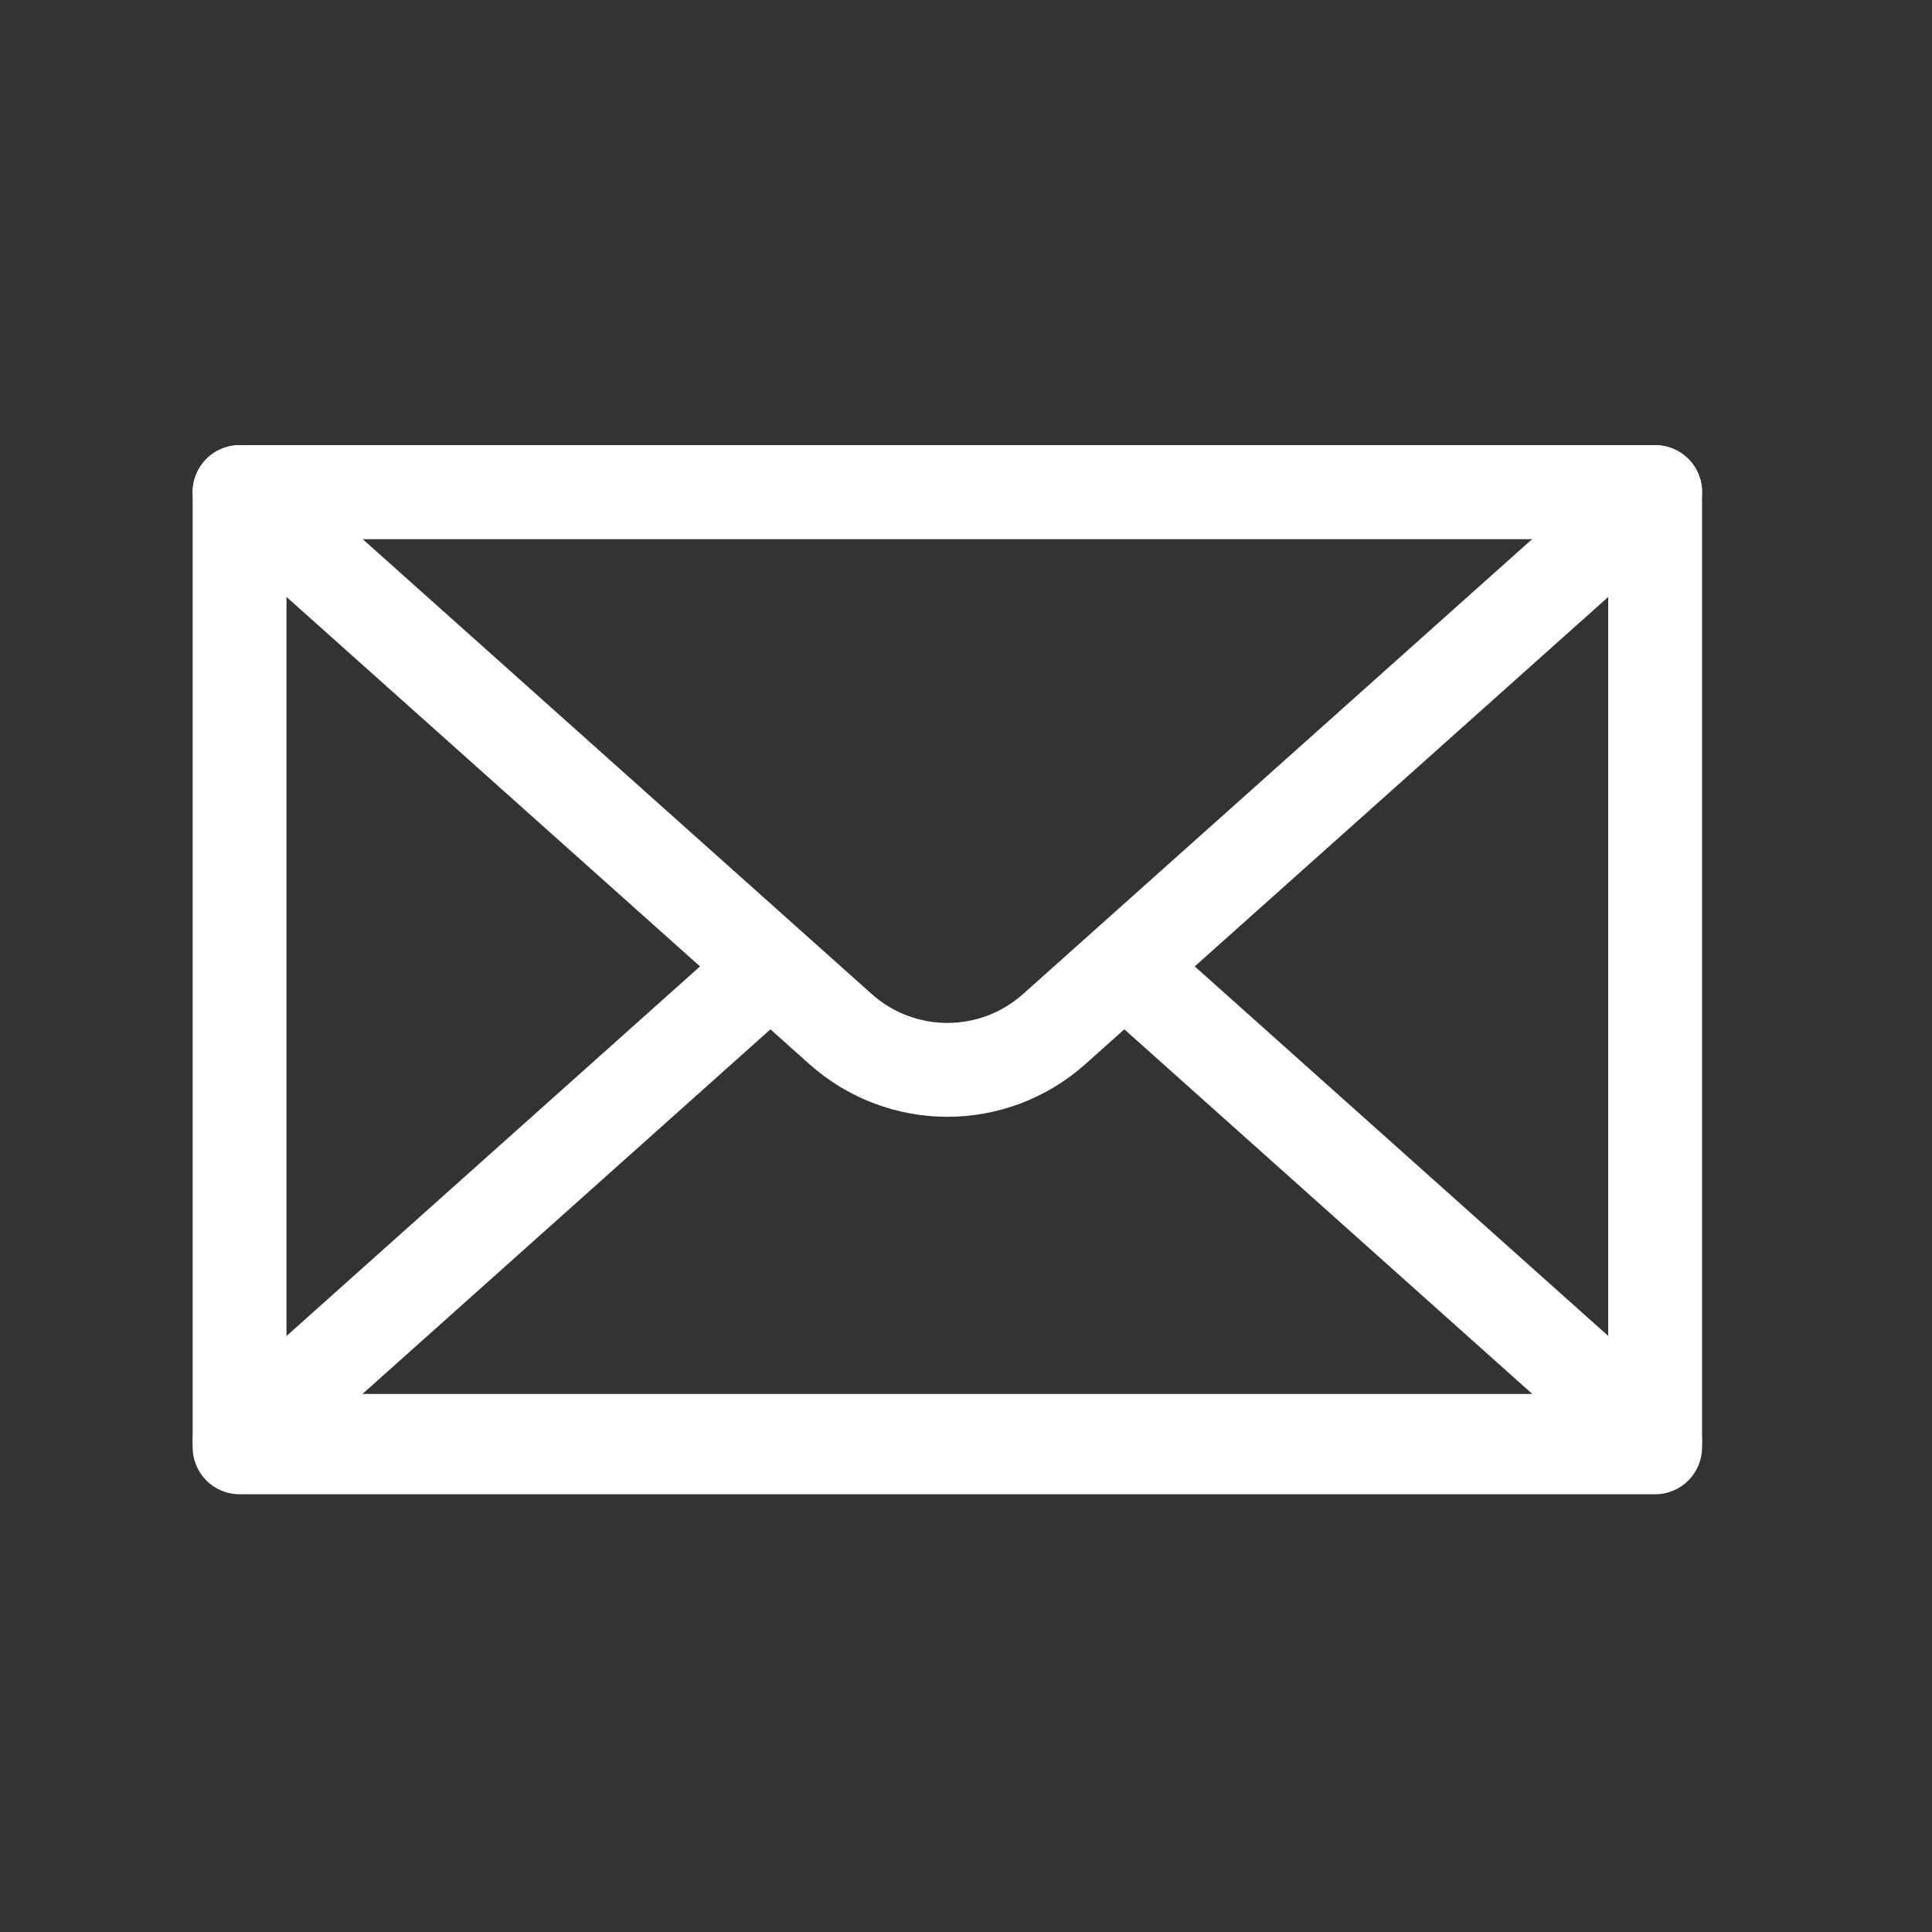
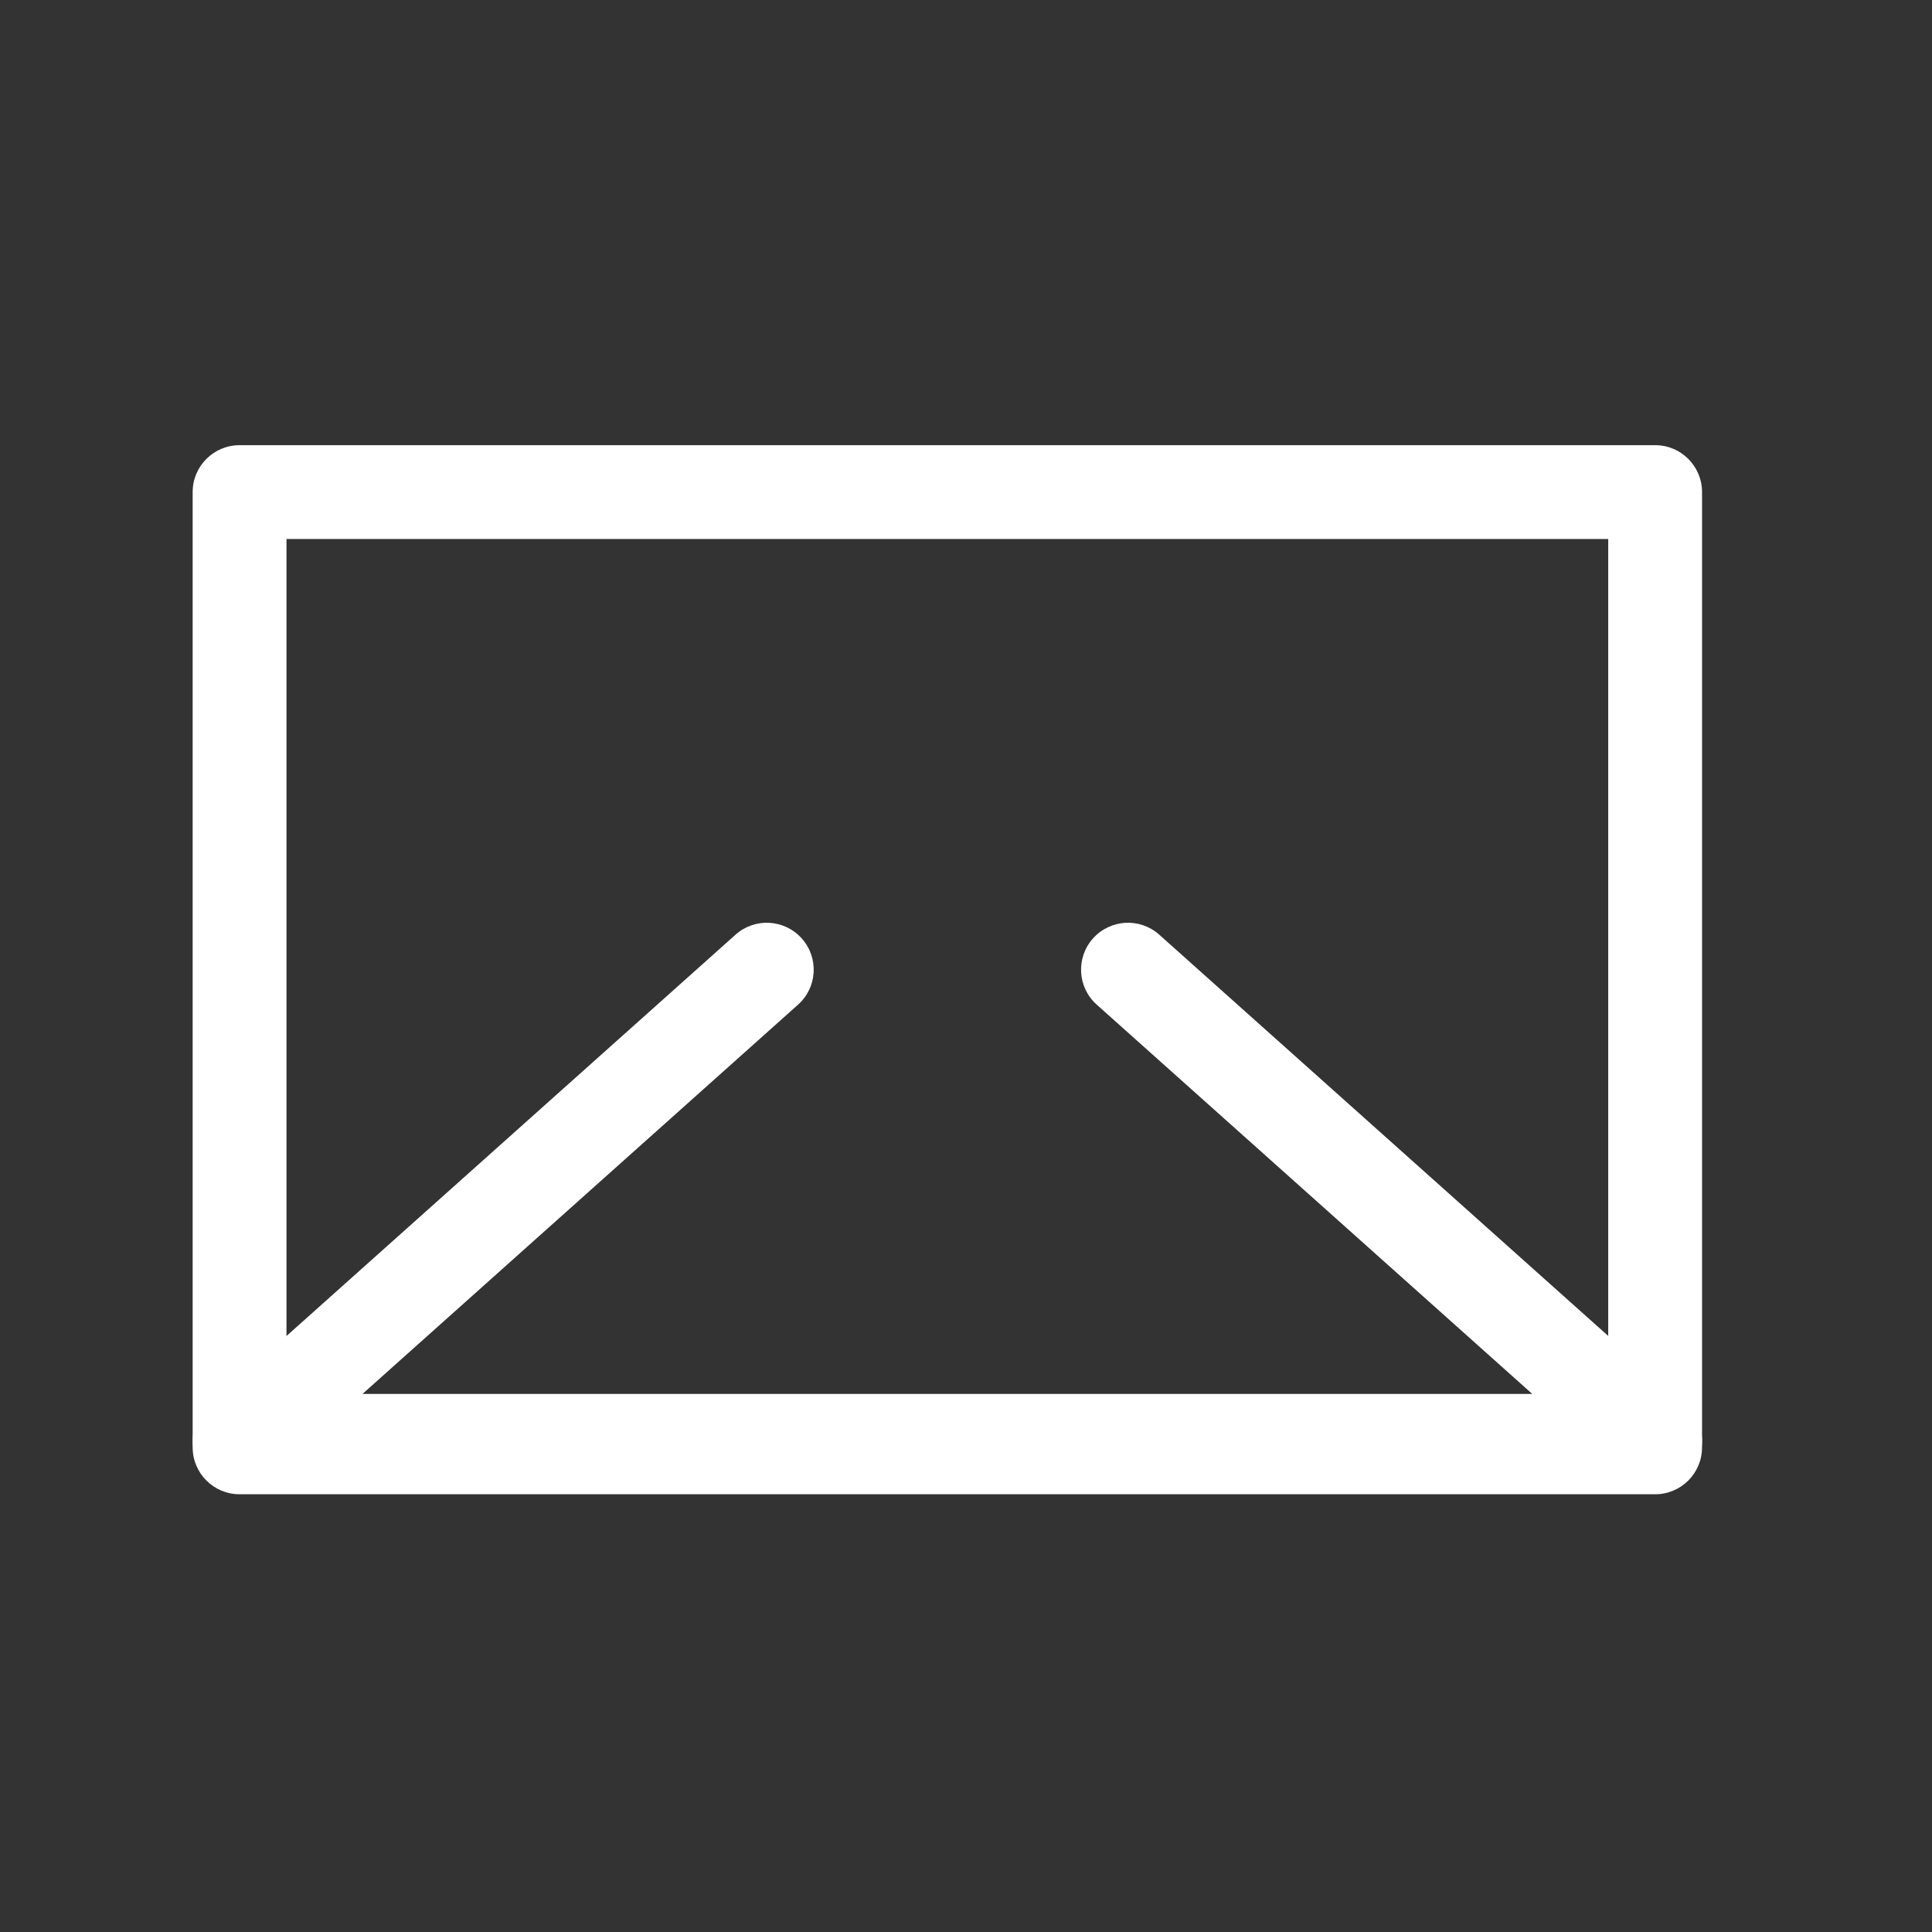
<svg xmlns="http://www.w3.org/2000/svg" version="1.1" id="Layer_1" x="0px" y="0px" width="256px" height="256px" viewBox="0 0 256 256" enable-background="new 0 0 256 256" xml:space="preserve">
  <rect x="0" y="0" width="256" height="256" fill="#333333" stroke="none" />
  <g>
    <path fill="#FFFFFF" d="M219.321,197.997H31.743c-3.429,0-6.215-2.781-6.215-6.215V65.204c0-3.434,2.786-6.216,6.215-6.216h187.578   c3.426,0,6.208,2.782,6.208,6.216v126.577C225.529,195.215,222.747,197.997,219.321,197.997z M37.962,185.565h175.135V71.419   H37.962V185.565z" />
-     <path fill="#FFFFFF" d="M125.531,147.98c-6.552,0-13.105-2.343-18.328-7.014L27.604,69.838c-1.921-1.72-2.583-4.444-1.666-6.852   c0.922-2.417,3.231-3.998,5.809-3.998h187.574c2.575,0,4.889,1.581,5.806,3.998c0.913,2.408,0.254,5.132-1.663,6.852   l-79.607,71.129C138.637,145.638,132.088,147.98,125.531,147.98z M48.036,71.419l67.455,60.28c5.721,5.125,14.355,5.125,20.088,0   l0,0l67.454-60.28H48.036z" />
    <path fill="#FFFFFF" d="M219.321,197.132H31.743c-2.574,0-4.887-1.581-5.805-3.995c-0.919-2.409-0.26-5.141,1.666-6.853   l69.856-62.433c2.555-2.292,6.493-2.065,8.778,0.498c2.287,2.562,2.068,6.486-0.491,8.771l-57.714,51.582h155l-57.711-51.582   c-2.563-2.284-2.782-6.209-0.498-8.771c2.291-2.563,6.223-2.79,8.784-0.498l69.857,62.433c1.917,1.712,2.576,4.443,1.662,6.853   C224.211,195.551,221.897,197.132,219.321,197.132z" />
  </g>
</svg>